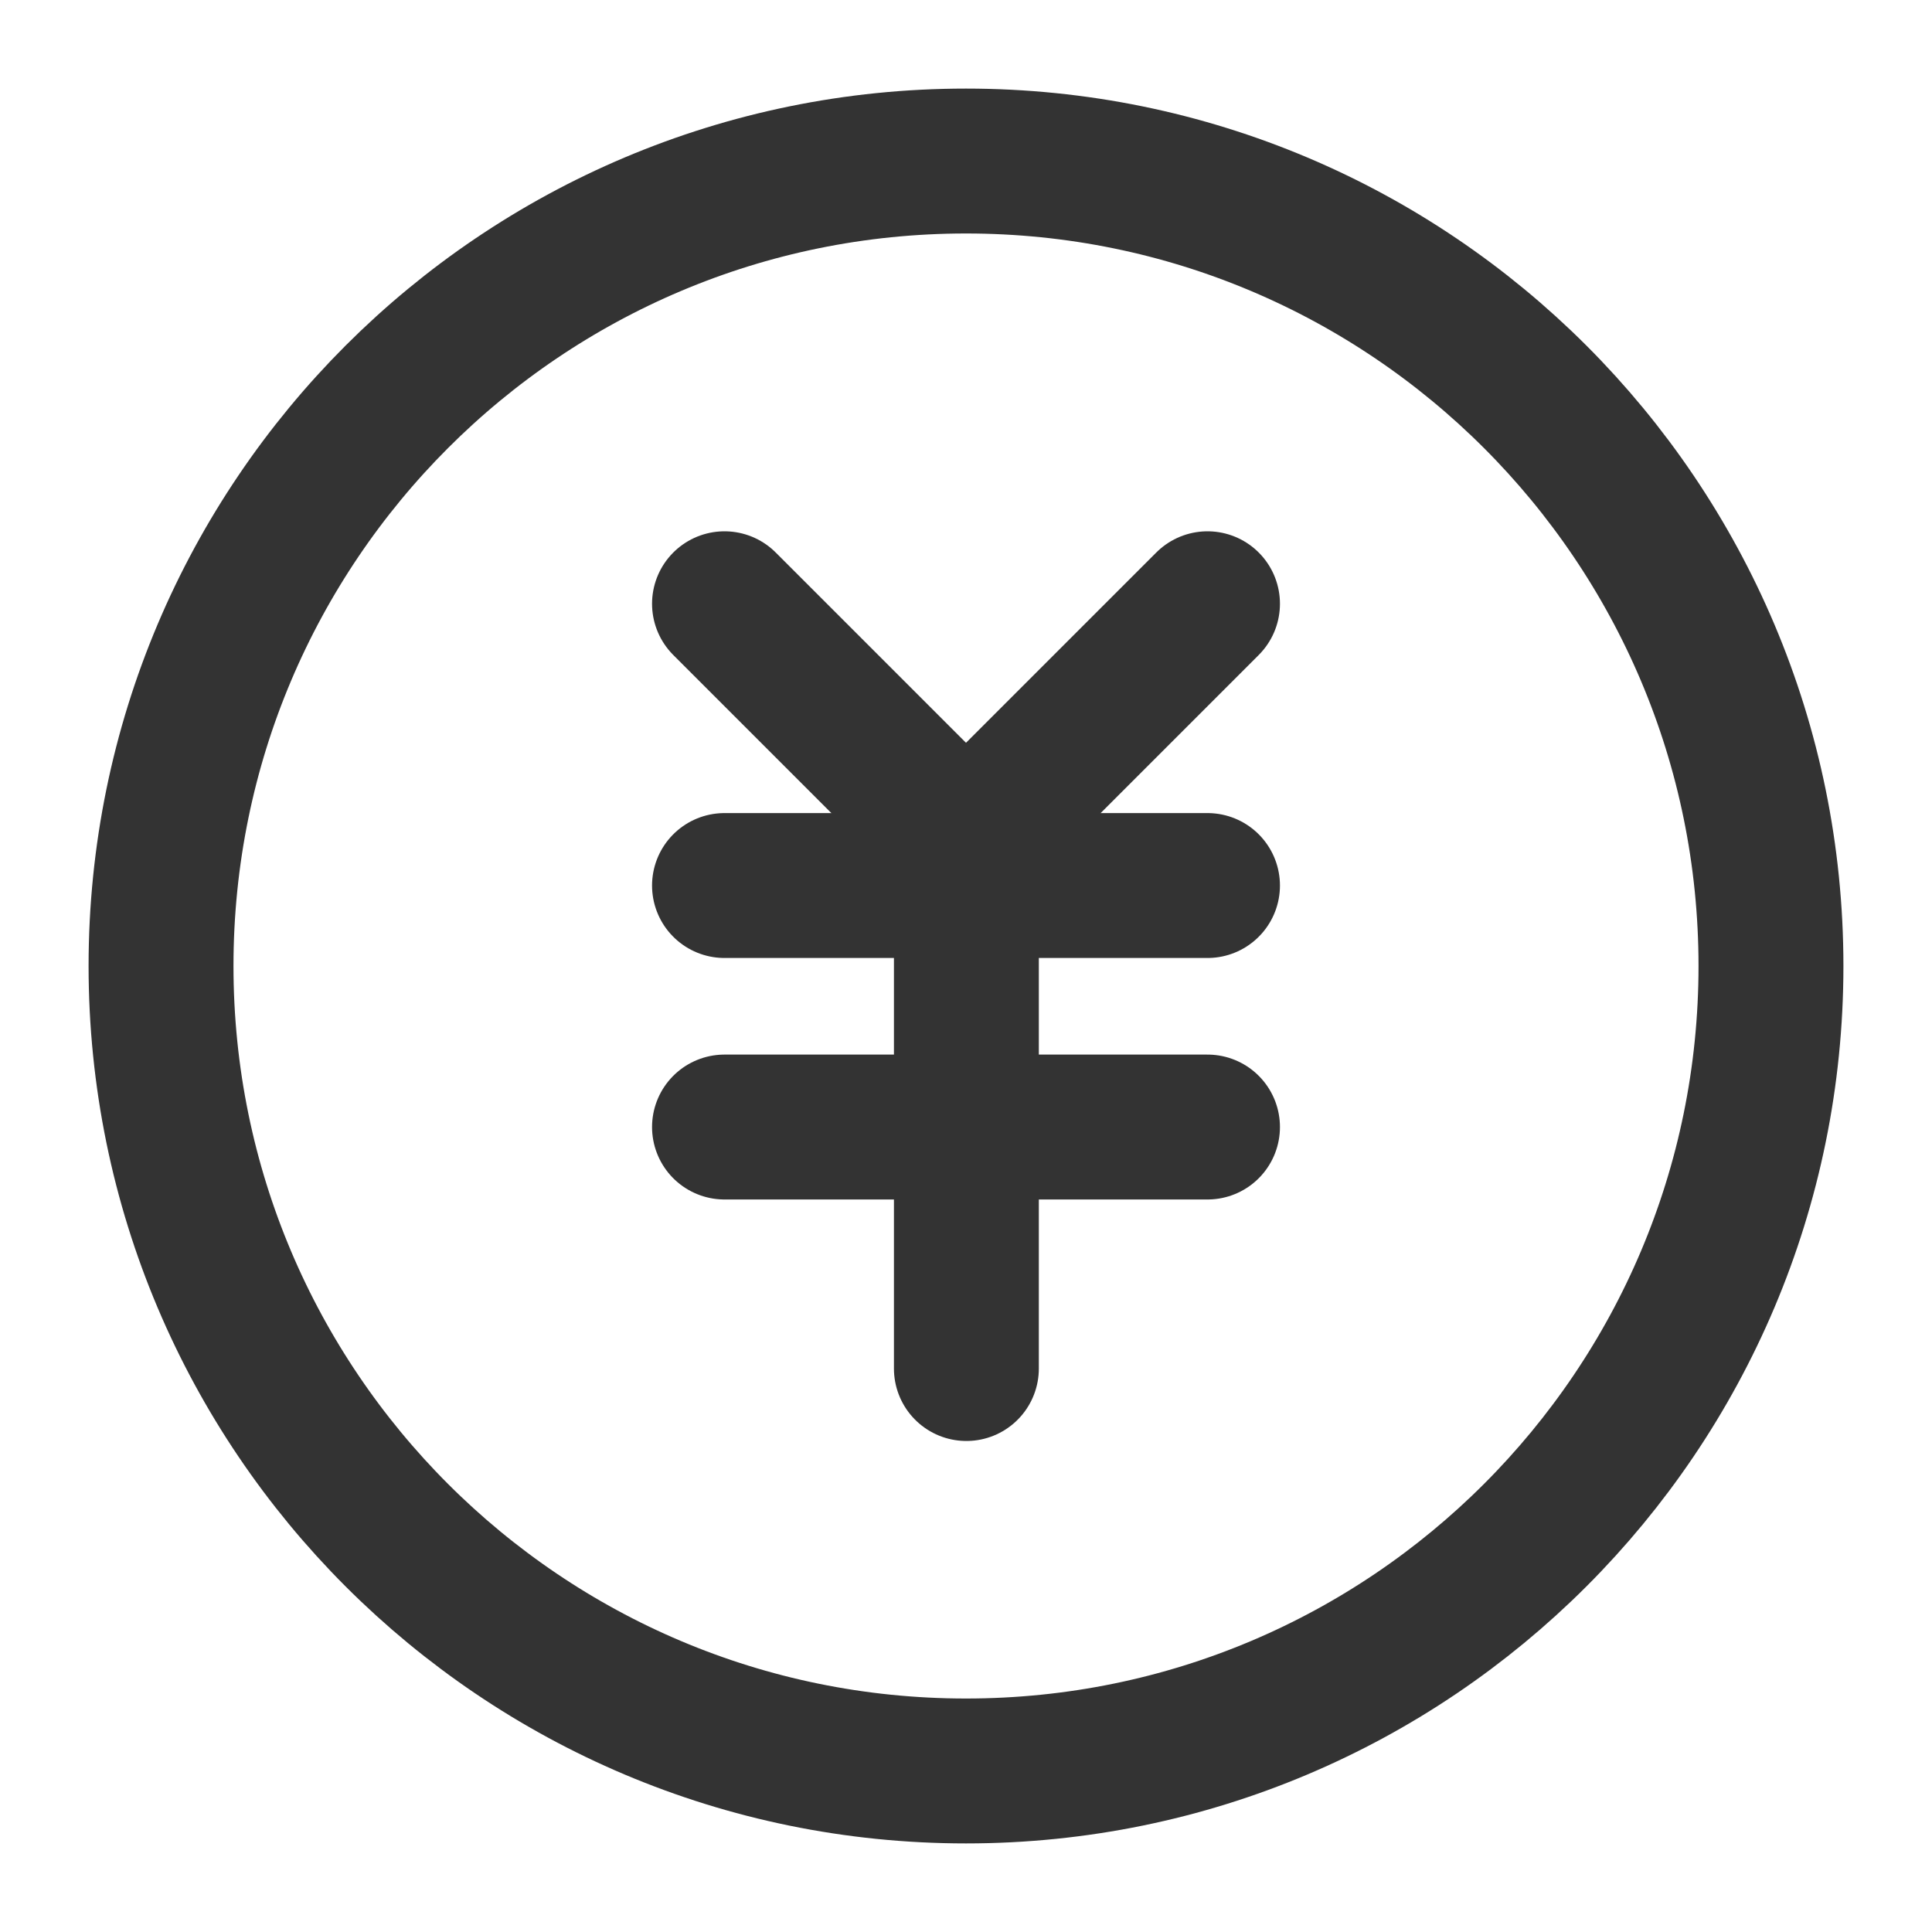
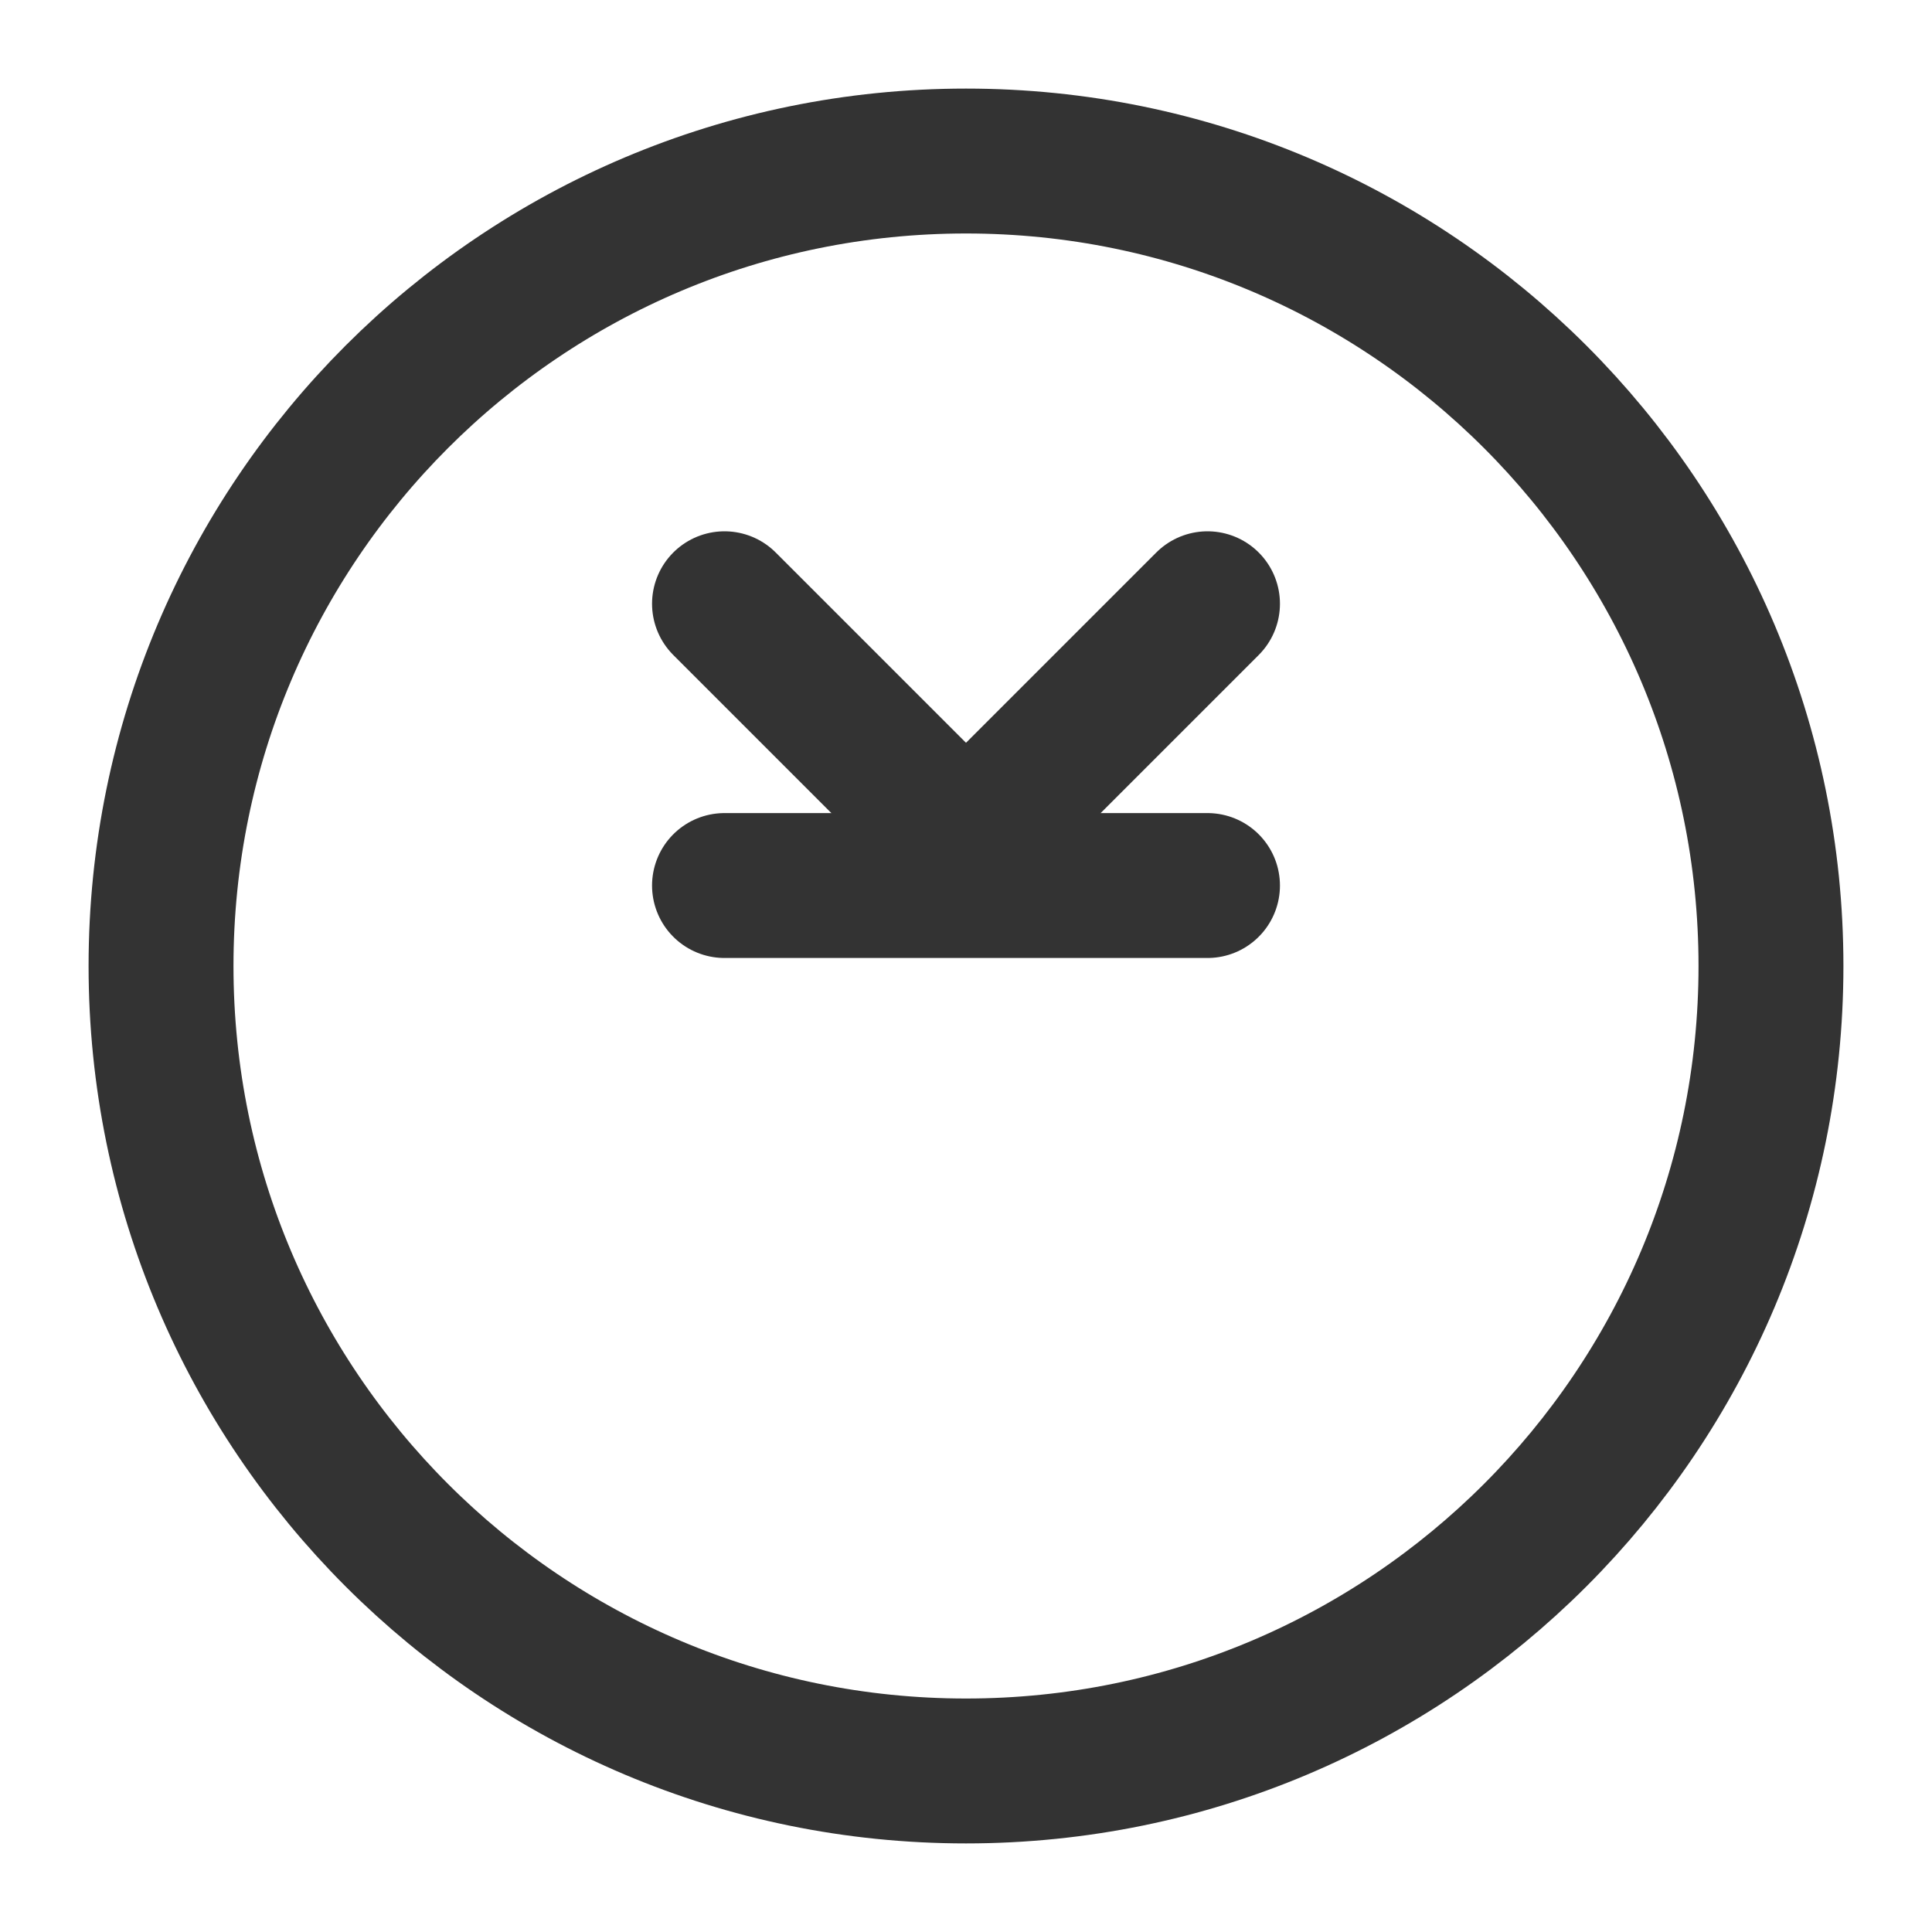
<svg xmlns="http://www.w3.org/2000/svg" width="20" height="20" viewBox="0 0 20 20" fill="none">
  <g id="éè_finance (4) 1" clip-path="url(#clip0_391_3668)">
    <path id="Vector" d="M10 18.333C14.602 18.333 18.333 14.602 18.333 10C18.333 5.398 14.602 1.667 10 1.667C5.398 1.667 1.667 5.398 1.667 10C1.667 14.602 5.398 18.333 10 18.333Z" stroke="#333333" stroke-width="1.5" stroke-linejoin="round" />
    <path id="Vector_2" d="M7.5 9.167H12.5" stroke="#333333" stroke-width="1.5" stroke-linecap="round" stroke-linejoin="round" />
-     <path id="Vector_3" d="M7.5 11.667H12.5" stroke="#333333" stroke-width="1.5" stroke-linecap="round" stroke-linejoin="round" />
-     <path id="Vector_4" d="M10.004 9.167V14.167" stroke="#333333" stroke-width="1.5" stroke-linecap="round" stroke-linejoin="round" />
    <path id="Vector_5" d="M12.5 6.25L10 8.75L7.5 6.25" stroke="#333333" stroke-width="1.5" stroke-linecap="round" stroke-linejoin="round" />
  </g>
  <defs>
    <clipPath id="clip0_391_3668">
      <rect width="20" height="20" fill="white" />
    </clipPath>
  </defs>
</svg>